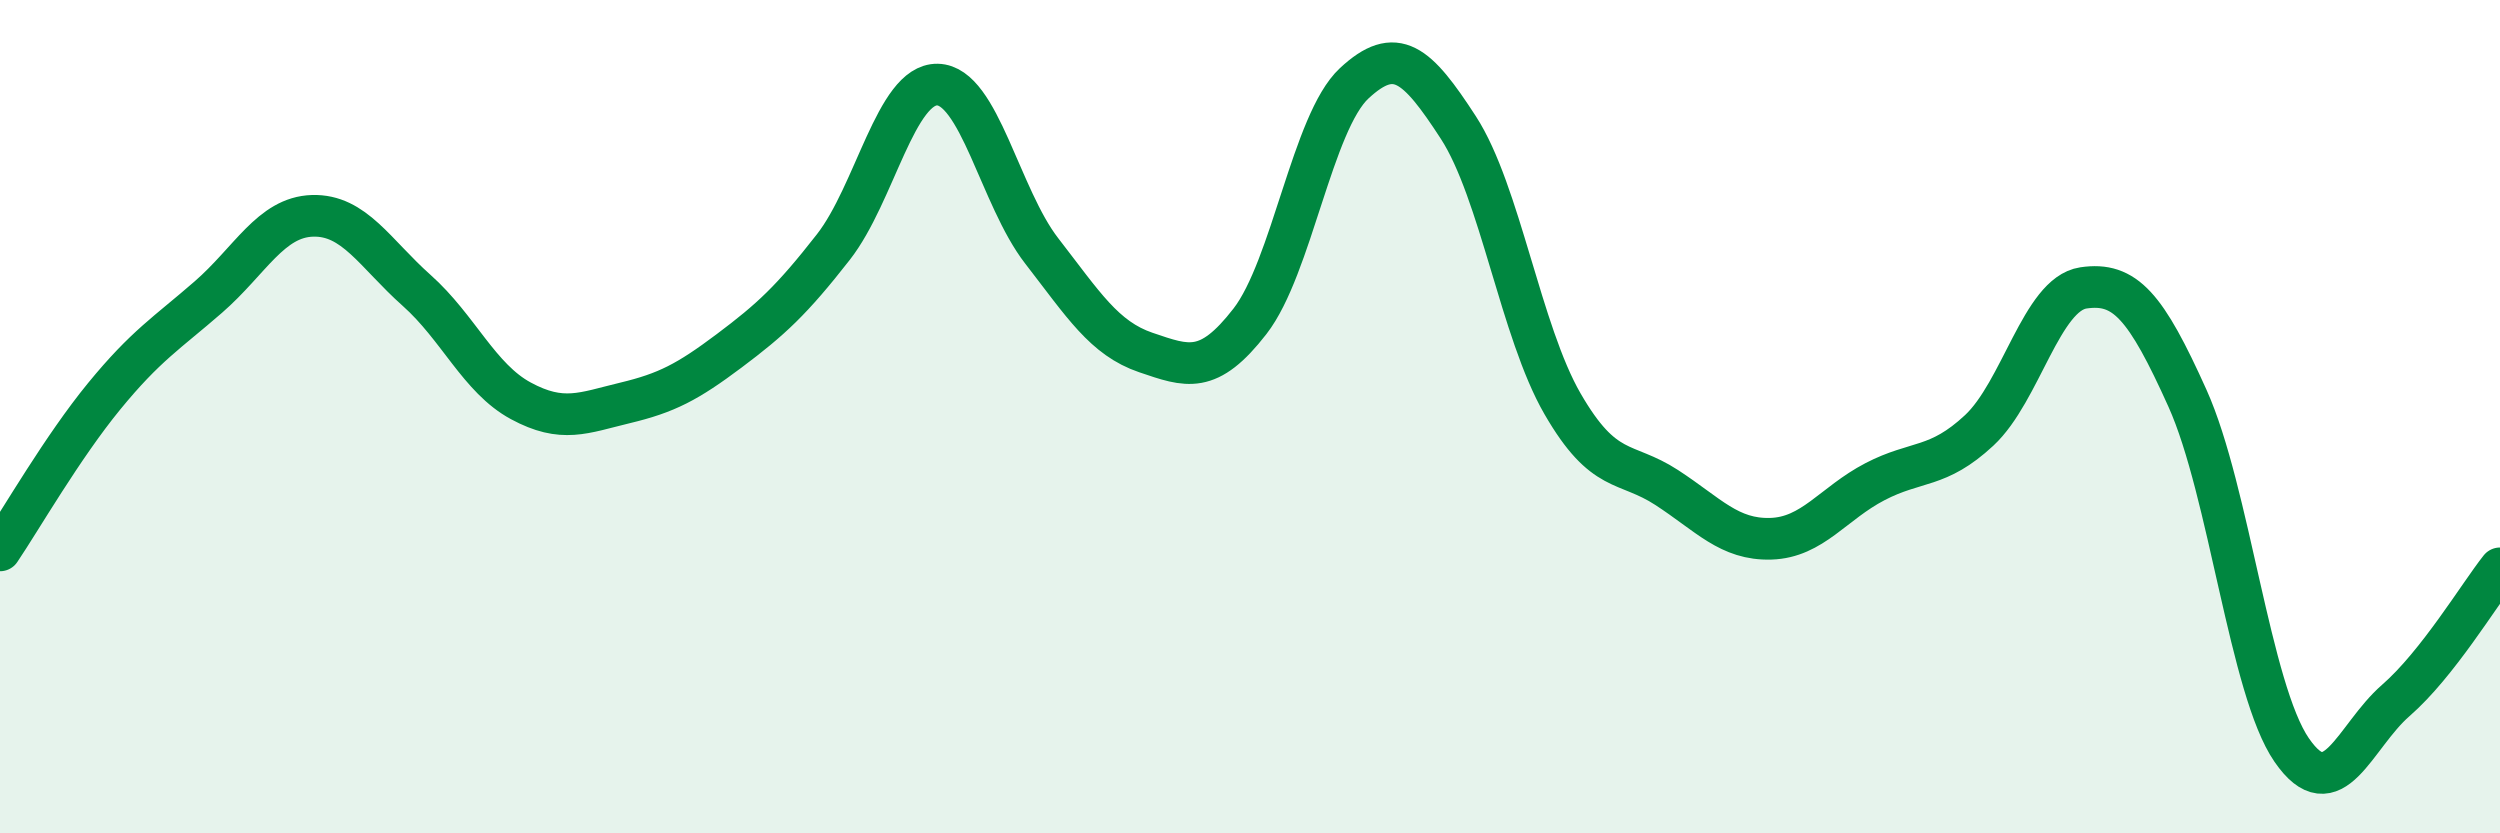
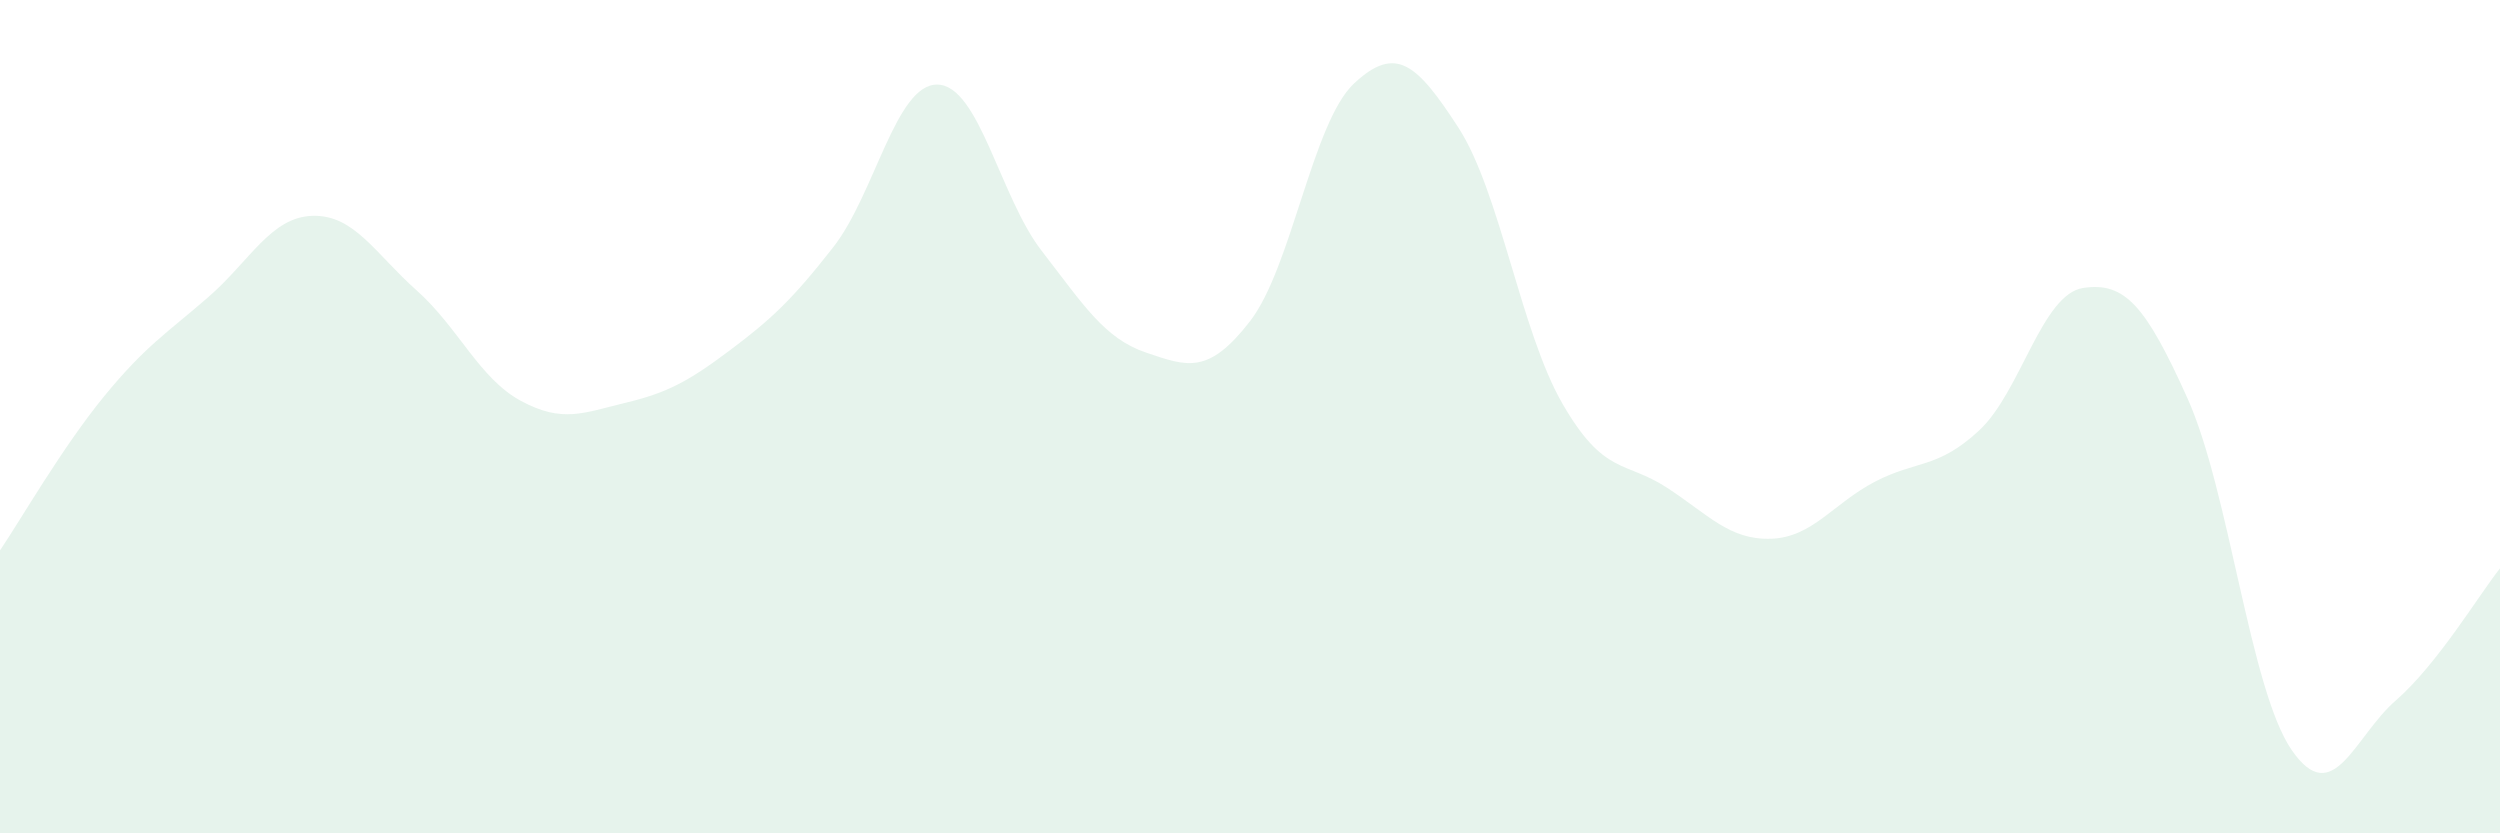
<svg xmlns="http://www.w3.org/2000/svg" width="60" height="20" viewBox="0 0 60 20">
  <path d="M 0,13.21 C 0.5,12.47 1.5,10.73 2.5,9.51 C 3.5,8.29 4,8 5,7.13 C 6,6.26 6.5,5.21 7.5,5.18 C 8.5,5.15 9,6.08 10,6.97 C 11,7.86 11.5,9.08 12.5,9.62 C 13.5,10.16 14,9.91 15,9.67 C 16,9.43 16.5,9.17 17.5,8.42 C 18.5,7.67 19,7.21 20,5.93 C 21,4.65 21.5,2.01 22.5,2.03 C 23.5,2.05 24,4.73 25,6.02 C 26,7.31 26.5,8.12 27.5,8.46 C 28.5,8.8 29,9 30,7.71 C 31,6.42 31.5,2.93 32.5,2 C 33.5,1.07 34,1.52 35,3.06 C 36,4.6 36.5,7.96 37.5,9.69 C 38.5,11.42 39,11.05 40,11.7 C 41,12.35 41.5,12.96 42.5,12.93 C 43.5,12.9 44,12.08 45,11.56 C 46,11.04 46.5,11.26 47.5,10.33 C 48.5,9.4 49,7.06 50,6.91 C 51,6.76 51.5,7.34 52.5,9.56 C 53.5,11.78 54,16.55 55,18 C 56,19.45 56.5,17.68 57.5,16.81 C 58.5,15.94 59.5,14.27 60,13.64L60 20L0 20Z" fill="#008740" opacity="0.1" stroke-linecap="round" stroke-linejoin="round" />
-   <path d="M 0,13.21 C 0.5,12.47 1.5,10.73 2.5,9.51 C 3.5,8.29 4,8 5,7.13 C 6,6.26 6.5,5.21 7.5,5.18 C 8.5,5.15 9,6.08 10,6.97 C 11,7.86 11.5,9.08 12.5,9.62 C 13.5,10.16 14,9.91 15,9.67 C 16,9.43 16.5,9.17 17.5,8.42 C 18.5,7.67 19,7.21 20,5.93 C 21,4.65 21.5,2.01 22.5,2.03 C 23.5,2.05 24,4.73 25,6.02 C 26,7.31 26.5,8.12 27.5,8.46 C 28.5,8.8 29,9 30,7.71 C 31,6.42 31.5,2.93 32.5,2 C 33.5,1.07 34,1.52 35,3.06 C 36,4.6 36.5,7.96 37.5,9.69 C 38.5,11.42 39,11.05 40,11.7 C 41,12.35 41.5,12.96 42.5,12.93 C 43.5,12.9 44,12.08 45,11.56 C 46,11.04 46.5,11.26 47.5,10.33 C 48.5,9.4 49,7.06 50,6.91 C 51,6.76 51.5,7.34 52.5,9.56 C 53.5,11.78 54,16.55 55,18 C 56,19.45 56.5,17.68 57.5,16.81 C 58.5,15.94 59.5,14.27 60,13.64" stroke="#008740" stroke-width="1" fill="none" stroke-linecap="round" stroke-linejoin="round" />
</svg>